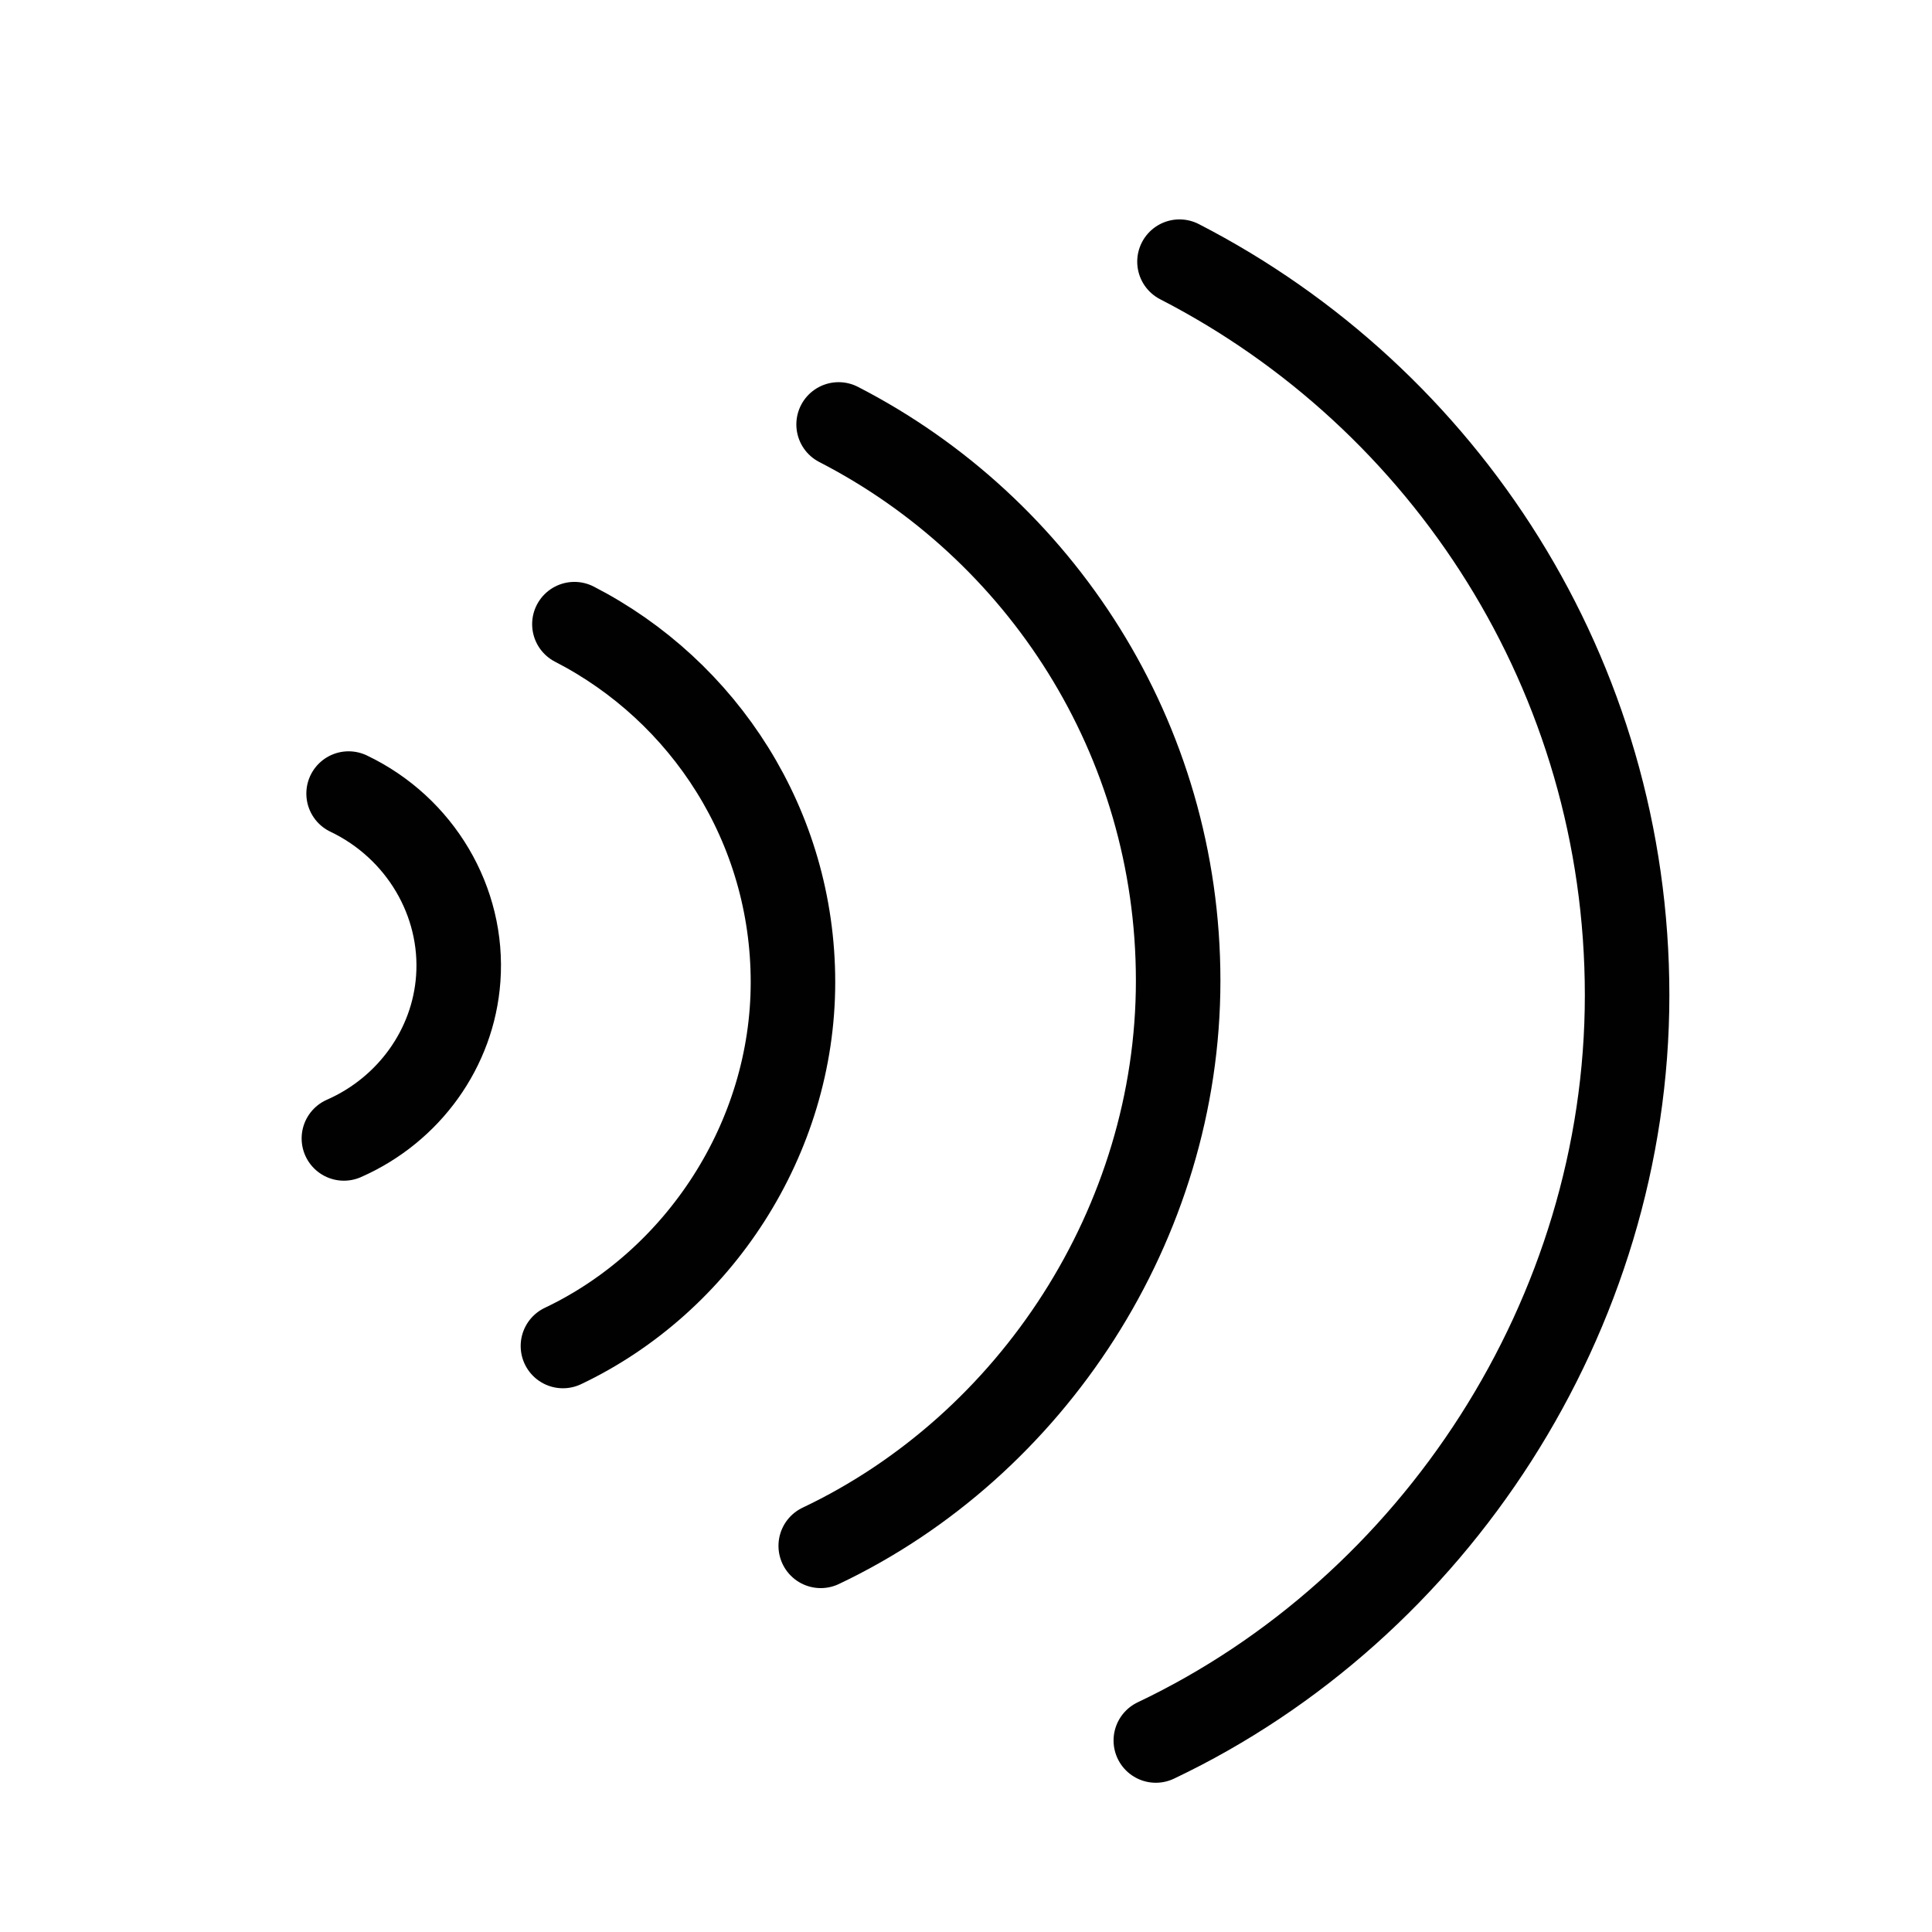
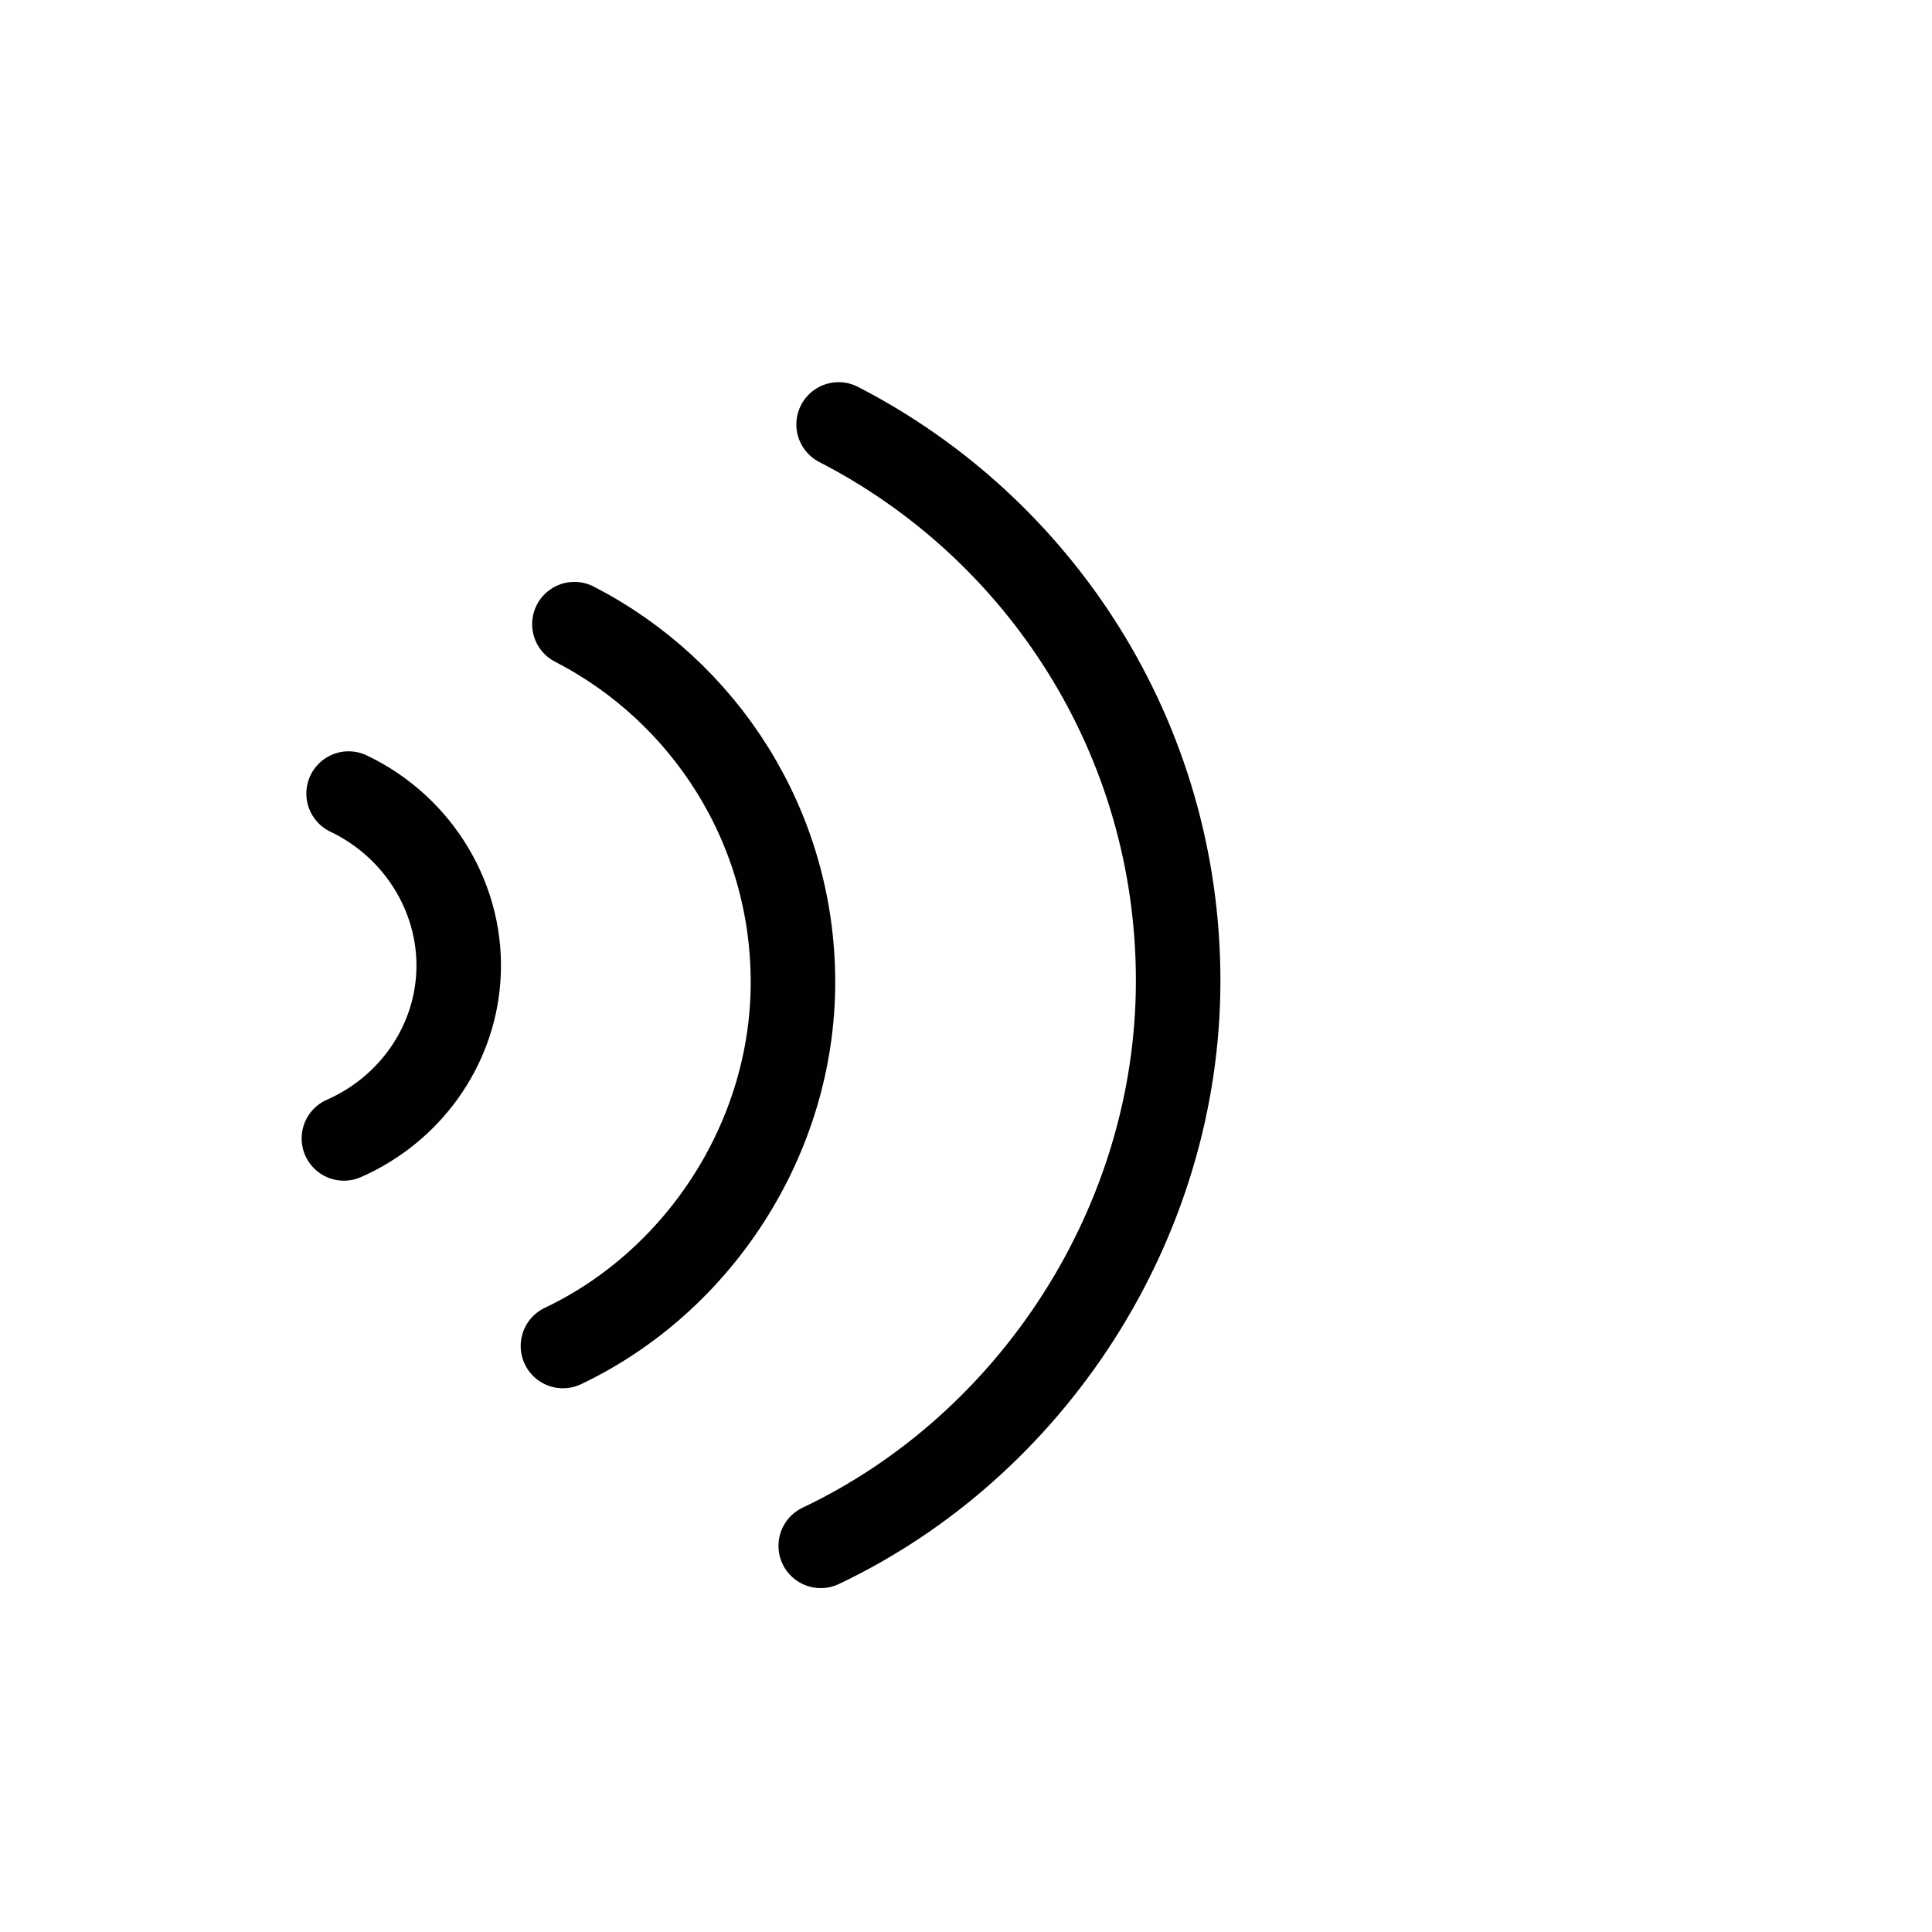
<svg xmlns="http://www.w3.org/2000/svg" id="acoustic" viewBox="0 0 160 160">
  <defs>
    <style>
      .cls-1 {
        fill: none;
        stroke: #010101;
        stroke-linecap: round;
        stroke-linejoin: round;
        stroke-width: 7px;
      }
    </style>
  </defs>
  <path class="cls-1" d="M47.57,51.69c10.75,5.53,18.1,16.73,18.1,29.65s-7.79,24.78-19.05,30.13" />
  <path class="cls-1" d="M69.45,35.15c16.7,8.59,28.12,26,28.12,46.07s-12.1,38.5-29.6,46.8" />
-   <path class="cls-1" d="M97.68,21.67c22.02,11.33,37.07,34.28,37.07,60.75s-15.96,50.76-39.03,61.72" />
  <path class="cls-1" d="M28.87,65.72c5.93,2.83,9.54,8.95,9.08,15.33-.41,5.76-4.08,10.86-9.47,13.23" />
</svg>